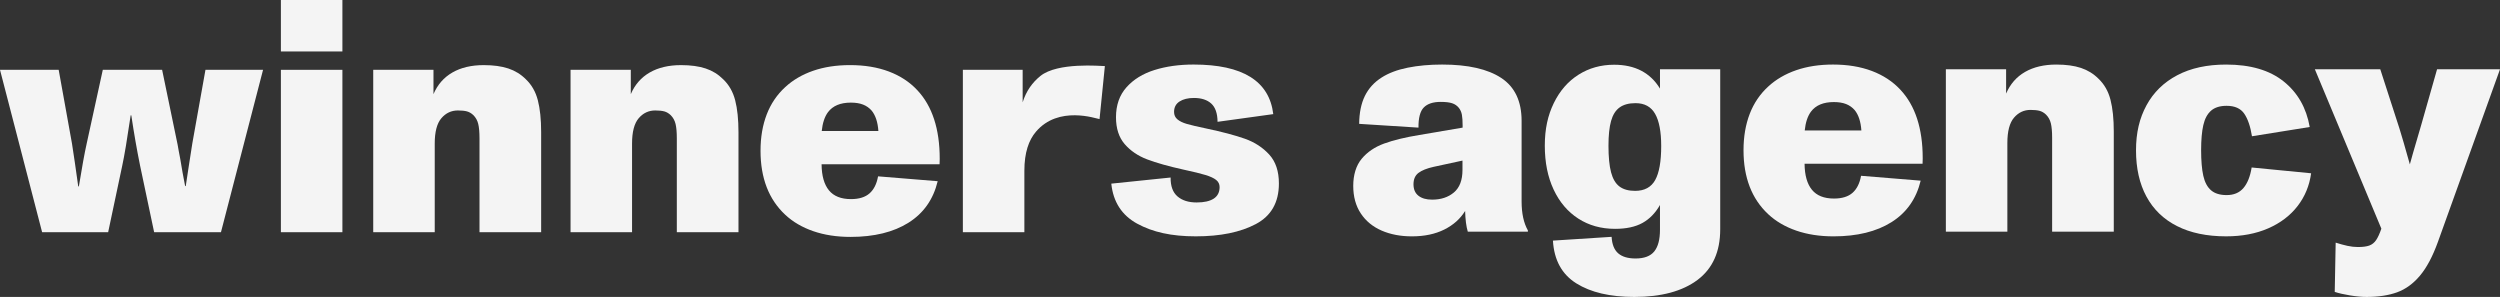
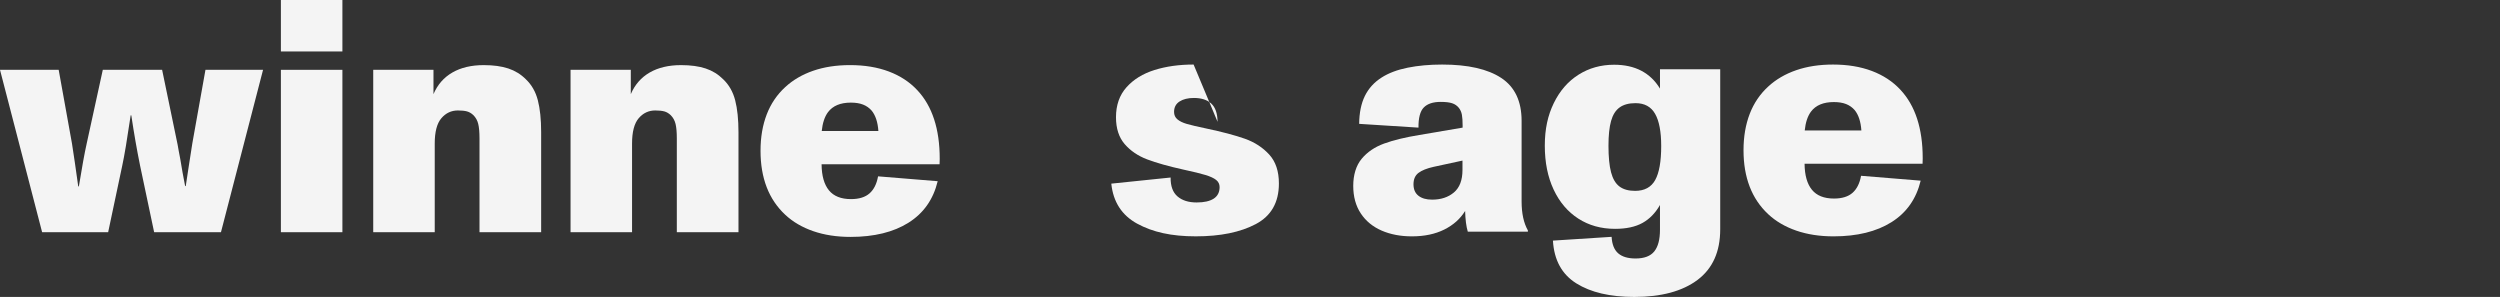
<svg xmlns="http://www.w3.org/2000/svg" width="943" height="112" viewBox="0 0 943 112" fill="none">
  <rect x="0" y="0" width="943" height="112" fill="#333333" stroke="none" />
  <g clip-path="url(#clip0_14_2)">
    <path d="M0 26.338H22.134L27.153 54.155C27.781 58.142 28.572 63.523 29.512 70.309H29.747C30.926 63.05 31.912 57.663 32.698 54.155L38.777 26.338H61.15L66.995 54.567C67.115 55.236 67.251 56.016 67.41 56.906C67.565 57.792 67.764 58.828 68.002 60.011C68.555 63.444 69.164 66.837 69.832 70.19H70.066L71.126 63.205C71.873 58.235 72.345 55.196 72.544 54.089L77.501 26.333H99.225L83.346 87.585H58.141L52.831 62.434C51.651 56.636 50.547 50.324 49.526 43.498H49.292C47.953 52.574 46.893 58.904 46.107 62.496L40.796 87.589H15.887L0 26.338Z" fill="#F4F4F4" />
    <path d="M105.953 0H129.153V19.41H105.953V0ZM105.953 26.338H129.153V87.589H105.953V26.338Z" fill="#F4F4F4" />
    <path d="M202.881 37.846C203.707 41.062 204.122 45.057 204.122 49.832V87.589H180.866V52.197C180.866 49.867 180.707 48.056 180.393 46.754C180.079 45.451 179.47 44.348 178.564 43.44C177.817 42.731 177.009 42.258 176.143 42.018C175.277 41.784 174.137 41.664 172.719 41.664C170.24 41.664 168.164 42.638 166.489 44.592C164.815 46.545 163.98 49.73 163.98 54.151V87.589H140.781V26.338H163.507V35.511C165.04 31.919 167.422 29.199 170.651 27.343C173.876 25.487 177.813 24.562 182.456 24.562C186.114 24.562 189.216 24.987 191.752 25.833C194.292 26.683 196.484 28.034 198.335 29.886C200.539 31.977 202.055 34.63 202.881 37.846Z" fill="#F4F4F4" />
    <path d="M277.312 37.846C278.138 41.062 278.553 45.057 278.553 49.832V87.589H255.297V52.197C255.297 49.867 255.138 48.056 254.824 46.754C254.51 45.451 253.9 44.348 252.995 43.44C252.248 42.731 251.44 42.258 250.574 42.018C249.708 41.784 248.568 41.664 247.15 41.664C244.671 41.664 242.595 42.638 240.92 44.592C239.246 46.545 238.411 49.73 238.411 54.151V87.589H215.212V26.338H237.938V35.511C239.471 31.919 241.852 29.199 245.082 27.343C248.307 25.487 252.244 24.562 256.887 24.562C260.545 24.562 263.647 24.987 266.183 25.833C268.723 26.683 270.914 28.034 272.766 29.886C274.97 31.977 276.485 34.63 277.312 37.846Z" fill="#F4F4F4" />
    <path d="M354.464 59.891L354.406 61.964H309.899C309.939 66.305 310.862 69.579 312.674 71.789C314.485 73.999 317.255 75.102 320.997 75.102C324.028 75.102 326.361 74.38 327.991 72.941C329.621 71.501 330.695 69.362 331.207 66.518L353.695 68.352C352.043 75.217 348.371 80.435 342.685 84.005C336.999 87.576 329.71 89.361 320.816 89.361C315.621 89.361 310.937 88.639 306.767 87.199C302.596 85.76 299.071 83.695 296.199 81.016C289.978 75.217 286.872 67.169 286.872 56.87C286.872 51.781 287.65 47.214 289.205 43.17C290.76 39.126 293.093 35.684 296.199 32.845C299.11 30.16 302.623 28.11 306.736 26.688C310.849 25.266 315.479 24.557 320.635 24.557C326.144 24.557 331.031 25.368 335.303 26.985C339.571 28.601 343.145 30.949 346.017 34.027C351.645 40.025 354.46 48.645 354.46 59.891H354.464ZM312.316 42.315C311.057 44.011 310.27 46.377 309.957 49.416H331.327C331.092 46.062 330.244 43.498 328.786 41.721C327.881 40.694 326.798 39.936 325.539 39.445C324.28 38.953 322.742 38.705 320.935 38.705C316.999 38.705 314.127 39.91 312.316 42.315Z" fill="#F4F4F4" />
-     <path d="M416.758 24.92L414.748 44.924C413.489 44.765 399.272 39.64 390.732 49.712C388.054 52.87 386.393 57.566 386.393 64.387V87.585H363.194V26.338H385.744V38.59C387.122 34.209 389.468 31.069 392.415 28.677C398.918 23.392 415.181 24.925 416.758 24.925V24.92Z" fill="#F4F4F4" />
-     <path d="M428.983 84.391C423.16 81.215 419.891 76.174 419.184 69.269L441.557 66.961C441.517 70.194 442.383 72.573 444.155 74.092C445.926 75.612 448.325 76.369 451.356 76.369C454.188 76.369 456.344 75.886 457.82 74.921C459.295 73.955 460.033 72.502 460.033 70.571C460.033 69.468 459.6 68.569 458.734 67.878C457.868 67.187 456.53 66.567 454.718 66.013C452.907 65.459 450.172 64.79 446.514 64.002C440.806 62.739 436.215 61.446 432.73 60.126C429.244 58.806 426.412 56.879 424.229 54.355C422.047 51.83 420.951 48.454 420.951 44.233C420.951 39.657 422.268 35.888 424.905 32.929C427.543 29.97 431.055 27.8 435.442 26.418C439.829 25.036 444.76 24.345 450.229 24.345C468.763 24.345 478.779 30.577 480.277 43.046L459.264 45.947C459.225 42.754 458.429 40.455 456.874 39.051C455.319 37.651 453.145 36.951 450.353 36.951C448.109 36.951 446.302 37.394 444.923 38.284C443.545 39.17 442.856 40.486 442.856 42.218C442.856 43.361 443.271 44.291 444.097 44.999C444.923 45.708 446.112 46.293 447.667 46.745C449.222 47.196 451.612 47.759 454.837 48.432C461.014 49.734 465.936 51.037 469.594 52.339C473.252 53.641 476.3 55.626 478.743 58.288C481.182 60.95 482.402 64.591 482.402 69.207C482.402 76.347 479.49 81.459 473.667 84.533C467.844 87.611 460.307 89.148 451.06 89.148C441.813 89.148 434.806 87.558 428.983 84.382V84.391Z" fill="#F4F4F4" />
+     <path d="M428.983 84.391C423.16 81.215 419.891 76.174 419.184 69.269L441.557 66.961C441.517 70.194 442.383 72.573 444.155 74.092C445.926 75.612 448.325 76.369 451.356 76.369C454.188 76.369 456.344 75.886 457.82 74.921C459.295 73.955 460.033 72.502 460.033 70.571C460.033 69.468 459.6 68.569 458.734 67.878C457.868 67.187 456.53 66.567 454.718 66.013C452.907 65.459 450.172 64.79 446.514 64.002C440.806 62.739 436.215 61.446 432.73 60.126C429.244 58.806 426.412 56.879 424.229 54.355C422.047 51.83 420.951 48.454 420.951 44.233C420.951 39.657 422.268 35.888 424.905 32.929C427.543 29.97 431.055 27.8 435.442 26.418C439.829 25.036 444.76 24.345 450.229 24.345L459.264 45.947C459.225 42.754 458.429 40.455 456.874 39.051C455.319 37.651 453.145 36.951 450.353 36.951C448.109 36.951 446.302 37.394 444.923 38.284C443.545 39.17 442.856 40.486 442.856 42.218C442.856 43.361 443.271 44.291 444.097 44.999C444.923 45.708 446.112 46.293 447.667 46.745C449.222 47.196 451.612 47.759 454.837 48.432C461.014 49.734 465.936 51.037 469.594 52.339C473.252 53.641 476.3 55.626 478.743 58.288C481.182 60.95 482.402 64.591 482.402 69.207C482.402 76.347 479.49 81.459 473.667 84.533C467.844 87.611 460.307 89.148 451.06 89.148C441.813 89.148 434.806 87.558 428.983 84.382V84.391Z" fill="#F4F4F4" />
    <path d="M576.32 86.907V87.381H553.651C553.059 85.41 552.728 82.805 552.648 79.567C550.837 82.526 548.222 84.865 544.798 86.579C541.374 88.293 537.3 89.153 532.577 89.153C528.287 89.153 524.47 88.422 521.126 86.965C517.781 85.503 515.166 83.346 513.275 80.484C511.384 77.623 510.443 74.163 510.443 70.097C510.443 66.031 511.503 62.434 513.628 59.887C515.753 57.34 518.576 55.426 522.098 54.146C525.619 52.866 530.037 51.79 535.347 50.922L551.699 48.14V47.254C551.699 45.637 551.61 44.326 551.433 43.321C551.257 42.315 550.872 41.438 550.28 40.685C549.609 39.857 548.765 39.276 547.74 38.94C546.715 38.603 545.279 38.435 543.432 38.435C540.561 38.435 538.436 39.135 537.057 40.534C535.679 41.934 535.012 44.468 535.051 48.14L512.678 46.718C512.718 42.536 513.434 39.024 514.834 36.185C516.231 33.345 518.325 31.038 521.121 29.261C523.759 27.565 527.046 26.32 530.978 25.532C534.91 24.743 539.24 24.349 543.963 24.349C553.722 24.349 561.158 26.037 566.274 29.407C571.39 32.783 573.948 38.178 573.948 45.593V76.01C573.948 80.471 574.734 84.099 576.307 86.898L576.32 86.907ZM551.646 60.574L540.724 62.939C538.246 63.492 536.364 64.241 535.087 65.189C533.81 66.137 533.169 67.576 533.169 69.508C533.169 71.439 533.788 72.843 535.029 73.827C536.271 74.814 537.989 75.306 540.194 75.306C543.538 75.306 546.282 74.398 548.429 72.582C550.572 70.766 551.646 67.944 551.646 64.117V60.565V60.574Z" fill="#F4F4F4" />
    <path d="M648.865 26.13V86.495C648.865 94.938 646.01 101.298 640.307 105.582C634.599 109.86 626.651 112.004 616.458 112.004C607.33 112.004 600.041 110.299 594.589 106.884C589.137 103.473 586.199 98.096 585.766 90.756L607.9 89.334C608.055 92.174 608.881 94.246 610.379 95.549C611.872 96.851 614.059 97.502 616.931 97.502C620.196 97.502 622.546 96.616 623.987 94.84C625.422 93.064 626.143 90.344 626.143 86.672V77.321C624.411 80.36 622.206 82.619 619.533 84.099C616.856 85.578 613.414 86.318 609.204 86.318C603.968 86.318 599.356 85.038 595.362 82.473C591.368 79.908 588.258 76.258 586.036 71.523C583.813 66.788 582.7 61.264 582.7 54.952C582.7 48.64 583.831 43.52 586.093 38.887C588.355 34.249 591.465 30.679 595.419 28.176C599.374 25.673 603.849 24.42 608.85 24.42C616.719 24.42 622.484 27.419 626.147 33.416V26.138H648.873L648.865 26.13ZM624.336 67.909C625.851 65.184 626.606 60.906 626.606 55.068C626.606 49.663 625.838 45.619 624.305 42.935C622.772 40.251 620.311 38.909 616.927 38.909C614.408 38.909 612.402 39.449 610.905 40.534C609.407 41.62 608.338 43.325 607.688 45.655C607.039 47.985 606.716 51.081 606.716 54.948C606.716 59.169 607.039 62.514 607.688 64.981C608.338 67.448 609.389 69.233 610.847 70.336C612.301 71.439 614.271 71.993 616.75 71.993C620.293 71.993 622.82 70.633 624.336 67.909Z" fill="#F4F4F4" />
    <path d="M725.248 59.683L725.191 61.756H680.683C680.723 66.097 681.646 69.371 683.458 71.581C685.269 73.791 688.039 74.894 691.781 74.894C694.812 74.894 697.145 74.172 698.775 72.733C700.405 71.293 701.479 69.153 701.991 66.31L724.479 68.144C722.827 75.009 719.156 80.227 713.47 83.797C707.784 87.368 700.494 89.153 691.6 89.153C686.405 89.153 681.721 88.431 677.551 86.991C673.38 85.551 669.855 83.487 666.983 80.807C660.762 75.009 657.656 66.961 657.656 56.662C657.656 51.573 658.434 47.006 659.989 42.962C661.544 38.918 663.877 35.476 666.983 32.637C669.894 29.952 673.407 27.901 677.52 26.48C681.633 25.058 686.263 24.349 691.419 24.349C696.928 24.349 701.815 25.16 706.087 26.776C710.355 28.393 713.929 30.741 716.801 33.819C722.429 39.817 725.244 48.437 725.244 59.683H725.248ZM683.1 42.107C681.841 43.803 681.054 46.169 680.741 49.207H702.111C701.877 45.854 701.028 43.29 699.57 41.513C698.665 40.486 697.582 39.728 696.323 39.237C695.064 38.745 693.526 38.497 691.72 38.497C687.783 38.497 684.911 39.702 683.1 42.107Z" fill="#F4F4F4" />
-     <path d="M796.078 37.638C796.904 40.853 797.319 44.849 797.319 49.624V87.381H774.063V51.989C774.063 49.659 773.904 47.847 773.59 46.545C773.277 45.243 772.667 44.14 771.761 43.232C771.014 42.523 770.206 42.049 769.34 41.81C768.474 41.575 767.334 41.456 765.916 41.456C763.438 41.456 761.361 42.43 759.687 44.384C758.012 46.337 757.177 49.522 757.177 53.943V87.381H733.978V26.13H756.704V35.303C758.238 31.711 760.619 28.991 763.848 27.135C767.074 25.279 771.01 24.353 775.653 24.353C779.312 24.353 782.413 24.779 784.949 25.625C787.489 26.475 789.681 27.826 791.532 29.678C793.736 31.768 795.252 34.422 796.078 37.638Z" fill="#F4F4F4" />
-     <path d="M821.168 85.281C816.092 82.699 812.244 78.978 809.628 74.128C807.008 69.273 805.705 63.475 805.705 56.729C805.705 49.983 807.022 44.587 809.659 39.715C812.297 34.843 816.163 31.064 821.257 28.38C826.351 25.695 832.5 24.353 839.702 24.353C848.869 24.353 856.102 26.475 861.394 30.714C866.687 34.958 869.961 40.685 871.225 47.905L849.444 51.395C848.852 47.688 847.88 44.844 846.523 42.873C845.167 40.902 842.954 39.914 839.883 39.914C837.365 39.914 835.408 40.526 834.011 41.748C832.615 42.971 831.639 44.787 831.091 47.192C830.539 49.597 830.265 52.755 830.265 56.662C830.265 60.569 830.539 63.913 831.091 66.336C831.643 68.764 832.615 70.58 834.011 71.78C835.408 72.985 837.365 73.587 839.883 73.587C842.6 73.587 844.712 72.701 846.227 70.925C847.743 69.149 848.777 66.567 849.324 63.174L871.755 65.362C871.123 70.017 869.422 74.141 866.648 77.729C863.873 81.321 860.184 84.121 855.58 86.132C850.977 88.143 845.684 89.148 839.702 89.148C832.421 89.148 826.245 87.855 821.168 85.272V85.281Z" fill="#F4F4F4" />
-     <path d="M943 26.13L919.567 91.288C917.596 96.731 915.348 100.962 912.807 103.983C910.267 106.999 907.395 109.09 904.188 110.255C900.98 111.42 897.154 112 892.705 112C890.854 112 888.782 111.814 886.476 111.437C884.174 111.061 882.234 110.618 880.661 110.104L881.015 91.522C882.628 92.036 884.112 92.439 885.473 92.736C886.833 93.033 888.137 93.179 889.396 93.179C891.247 93.179 892.683 92.993 893.704 92.617C894.729 92.24 895.572 91.571 896.244 90.606C896.911 89.64 897.583 88.187 898.25 86.256L873.164 26.13H897.839L905.098 48.561C905.884 51.046 907.183 55.524 908.994 61.995C909.622 59.665 910.625 56.175 912.003 51.52L913.183 47.493L919.262 26.13H942.991H943Z" fill="#F4F4F4" />
  </g>
  <defs>
    <clipPath id="clip0_14_2">
      <rect width="943" height="112" fill="white" />
    </clipPath>
  </defs>
</svg>